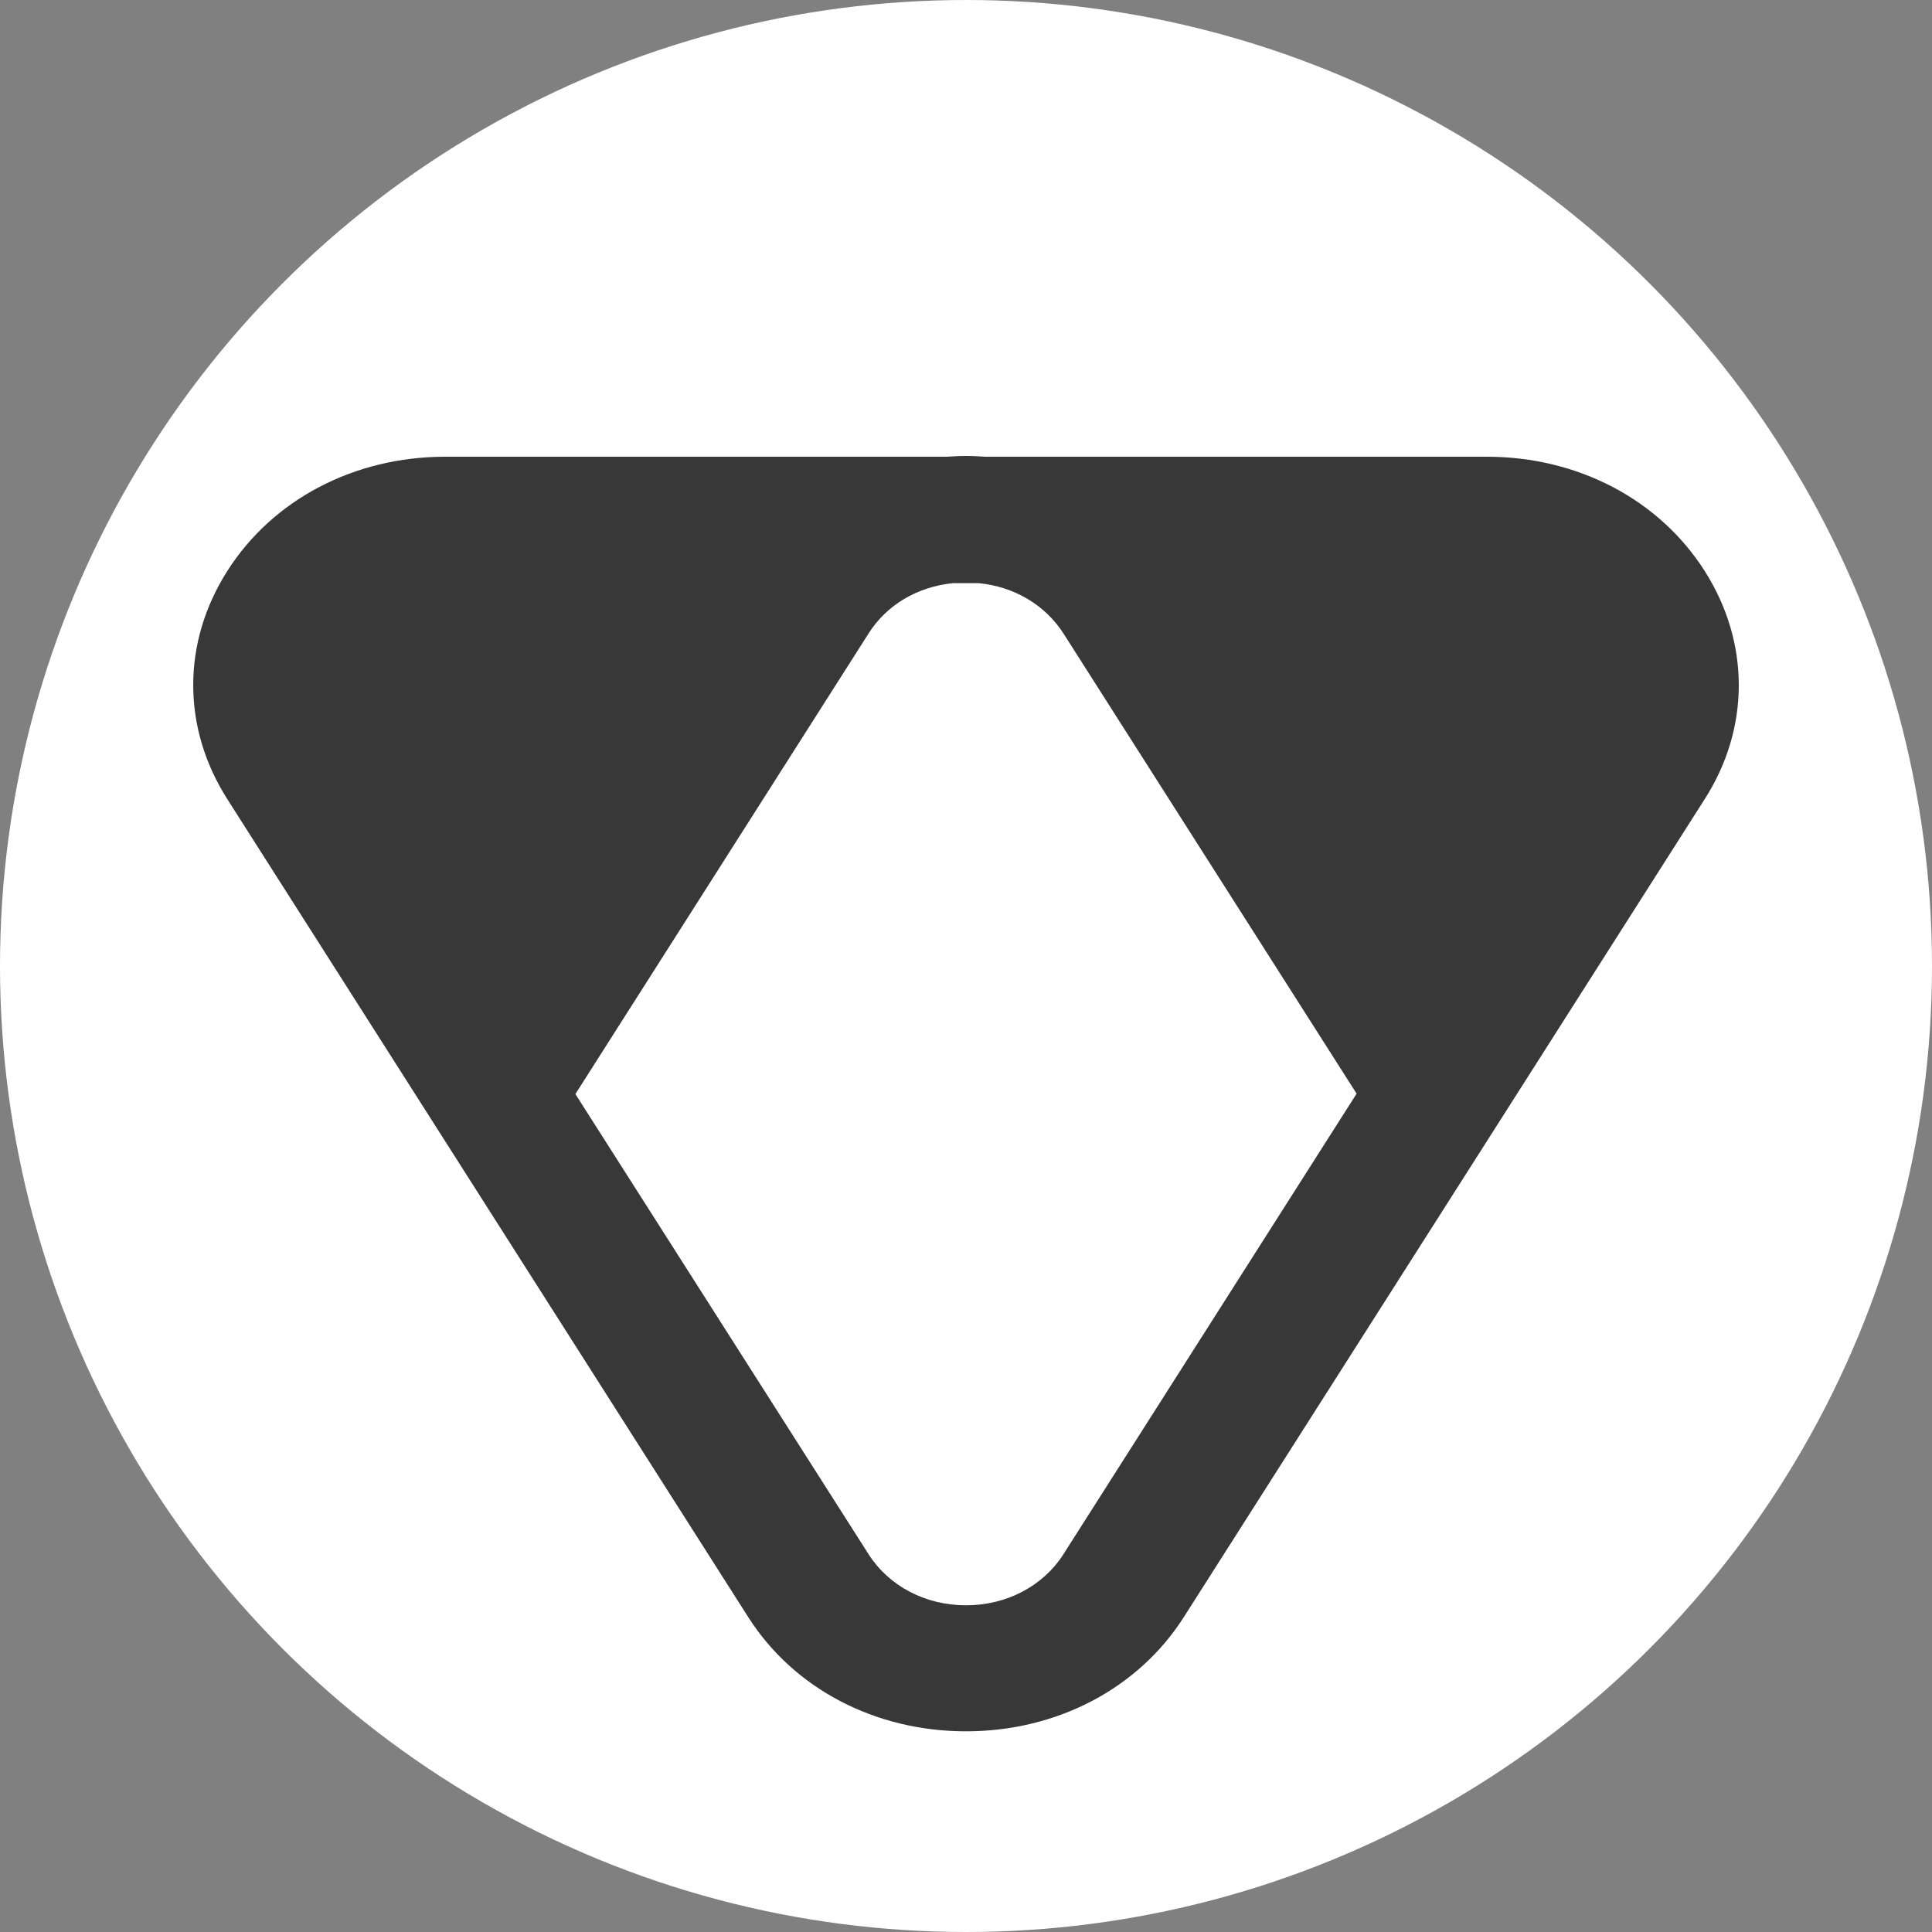
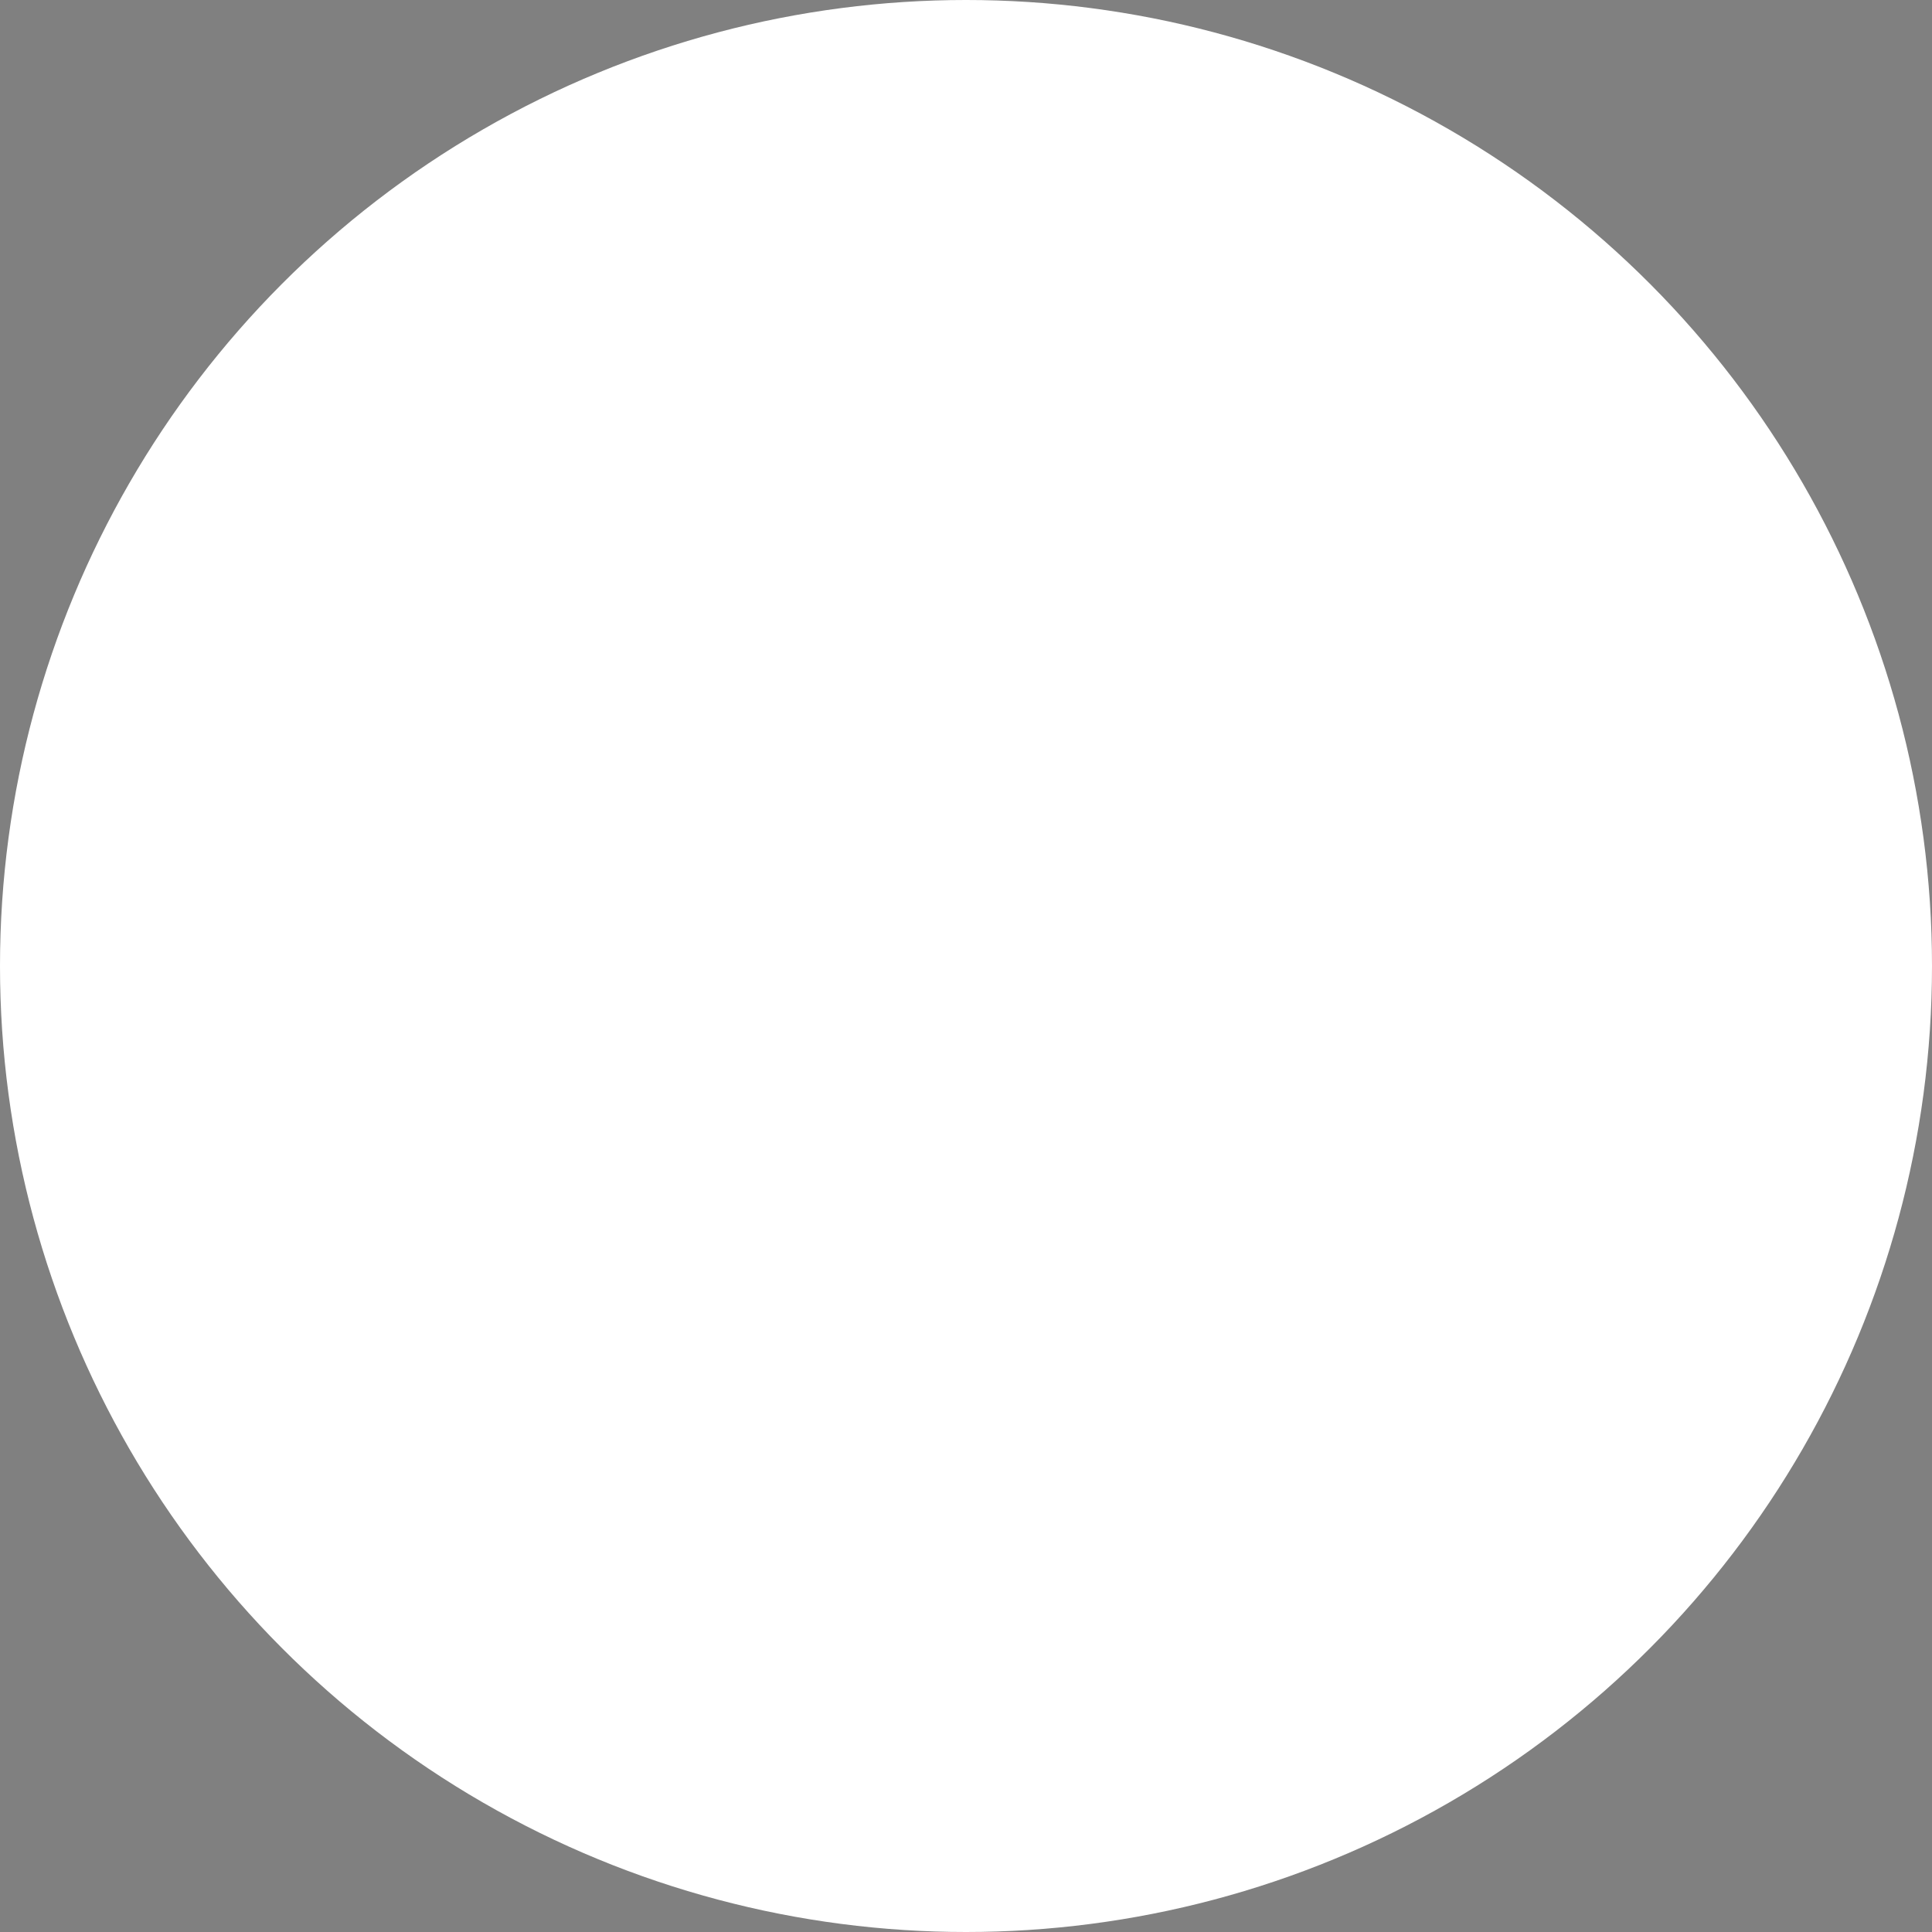
<svg xmlns="http://www.w3.org/2000/svg" width="40" height="40" fill="none">
  <rect width="100%" height="100%" fill="#808080" stroke="none" />
  <circle cx="20" cy="20" r="20" fill="#fff" />
-   <path d="M35.294 11.822c-.941-1.48-2.627-2.366-4.51-2.366h-10.38c-.135-.008-.27-.016-.404-.016s-.269.008-.404.016H9.216c-1.883 0-3.569.886-4.51 2.366-.941 1.48-.941 3.244 0 4.723L15.491 33.48c.941 1.48 2.626 2.365 4.509 2.365 1.883 0 3.568-.886 4.51-2.365l10.784-16.935c.941-1.471.941-3.243 0-4.723ZM22.017 32.179c-.421.658-1.174 1.057-2.017 1.057s-1.596-.399-2.017-1.057l-6.07-9.528 6.07-9.536c.376-.594 1.013-.968 1.748-1.041h.538c.735.073 1.372.455 1.748 1.04l6.07 9.529-6.07 9.536Z" fill="#383838" />
</svg>